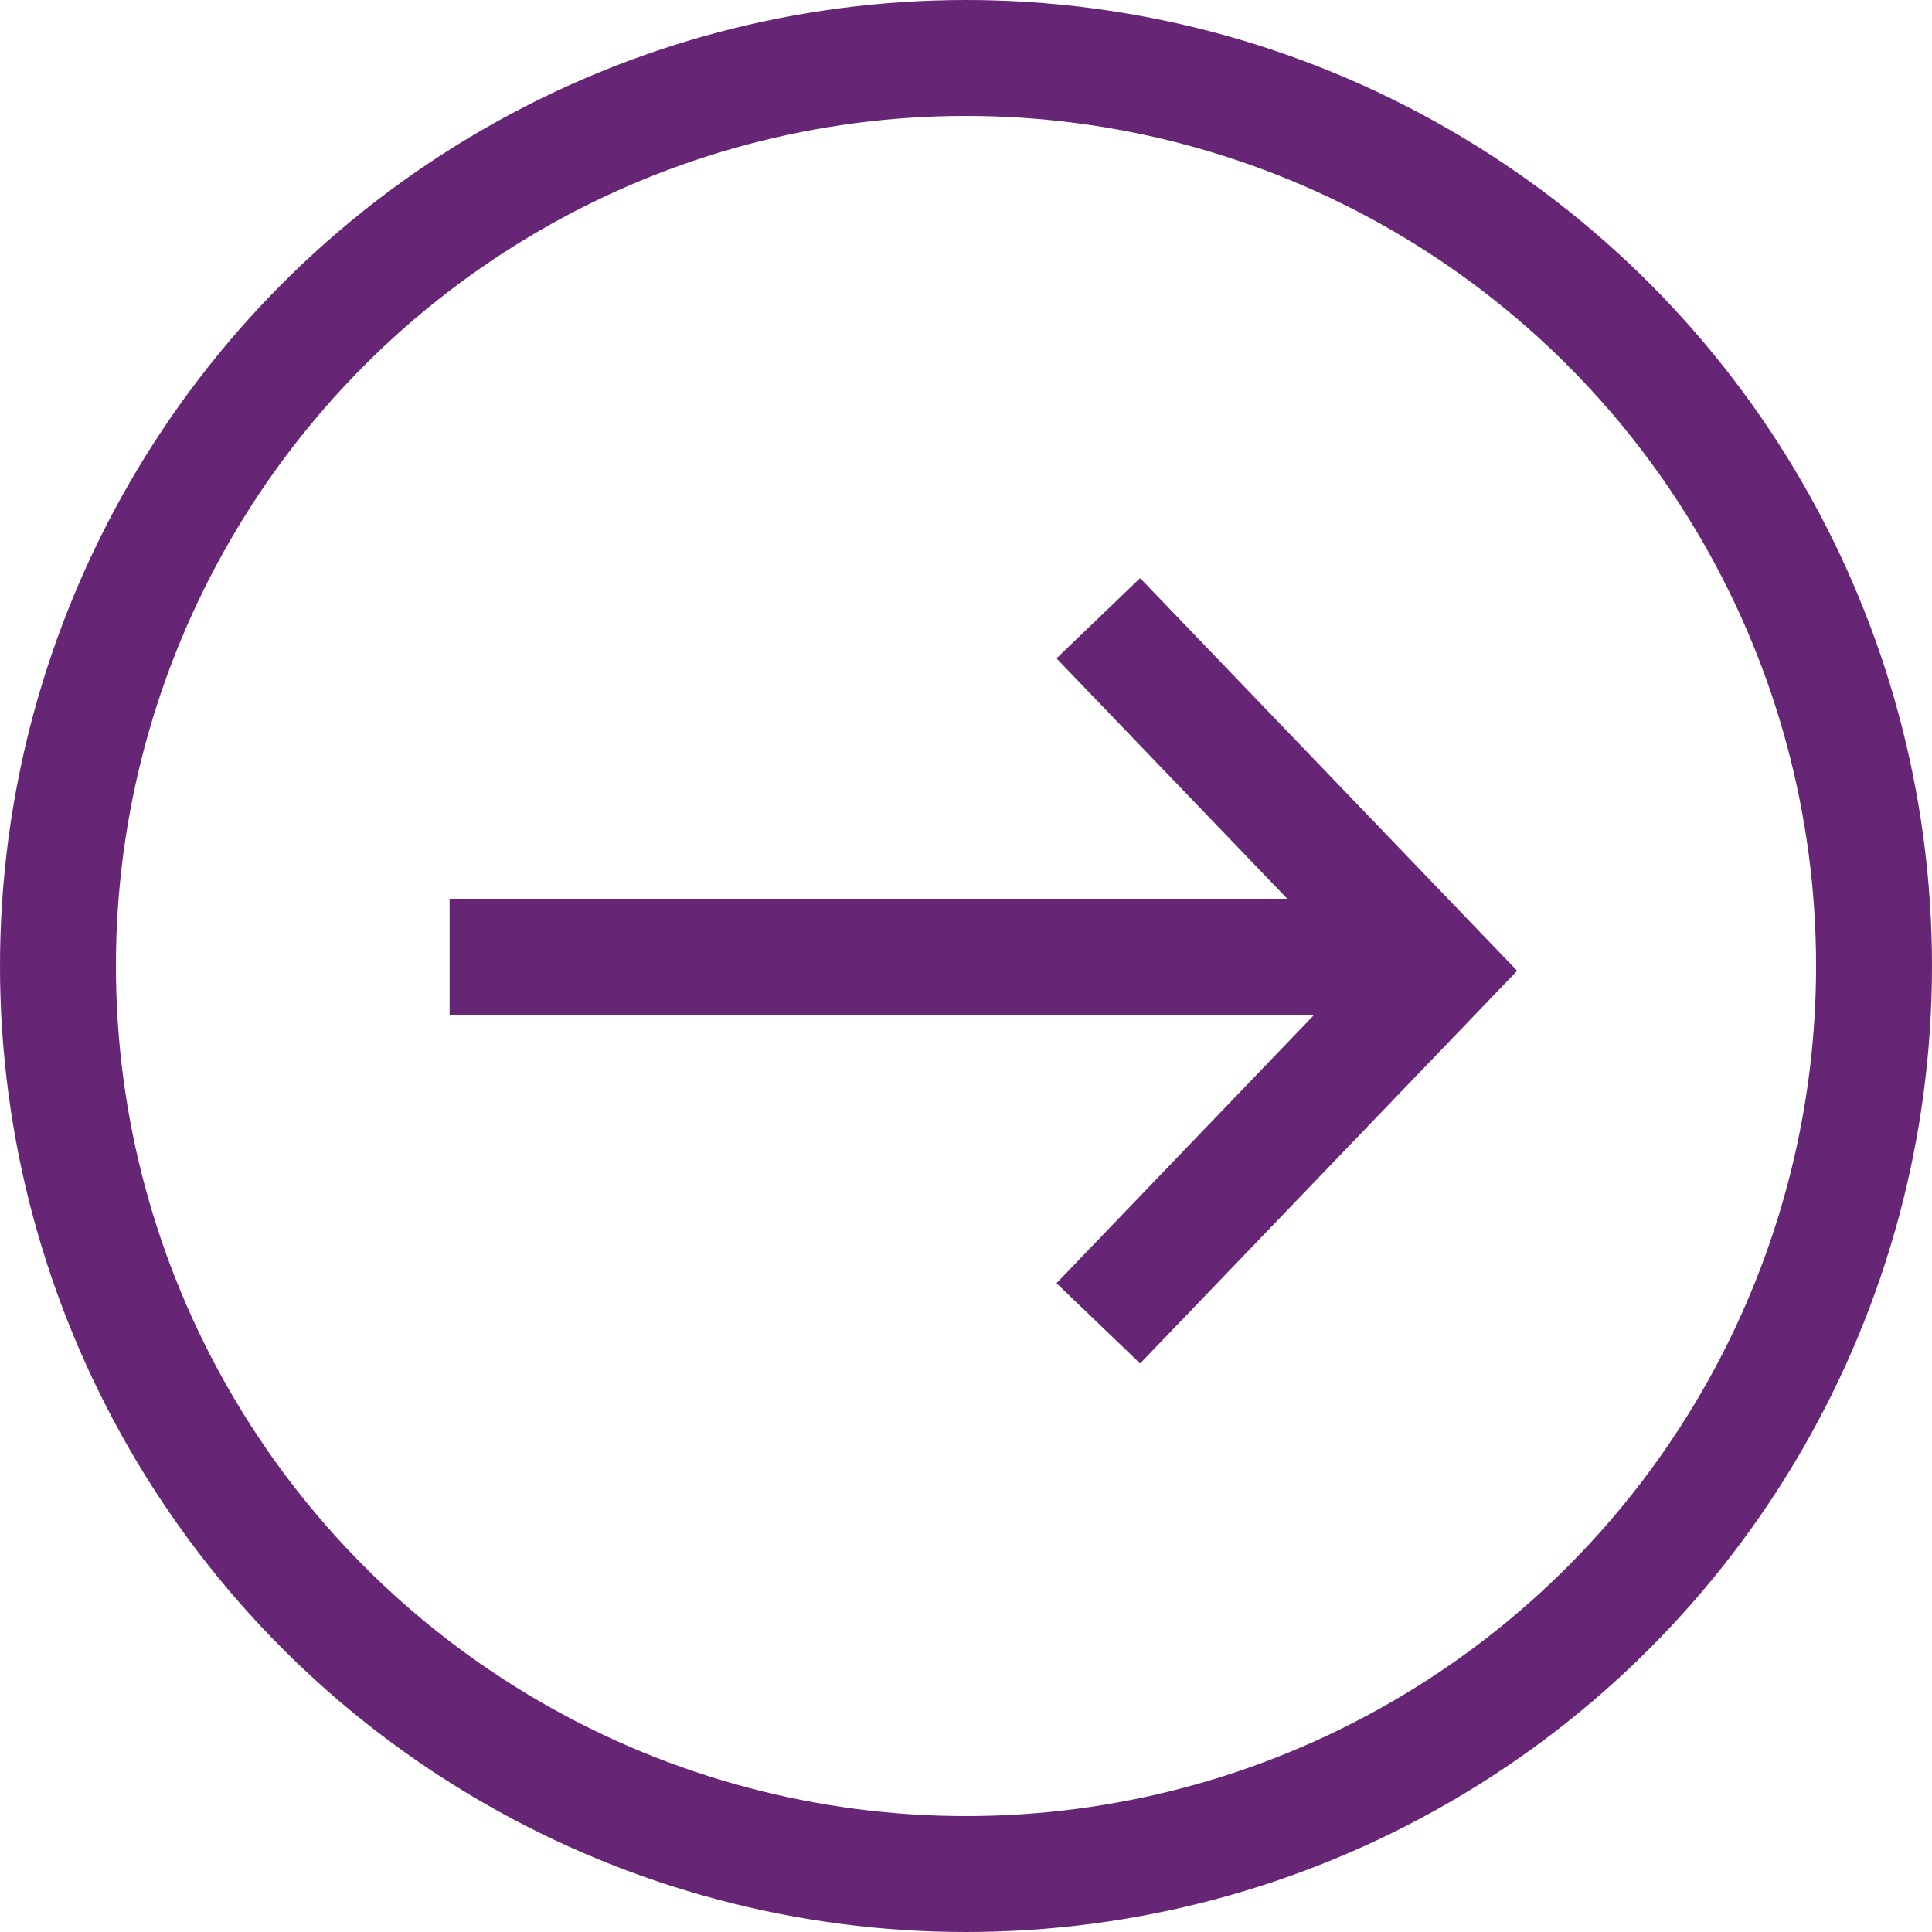
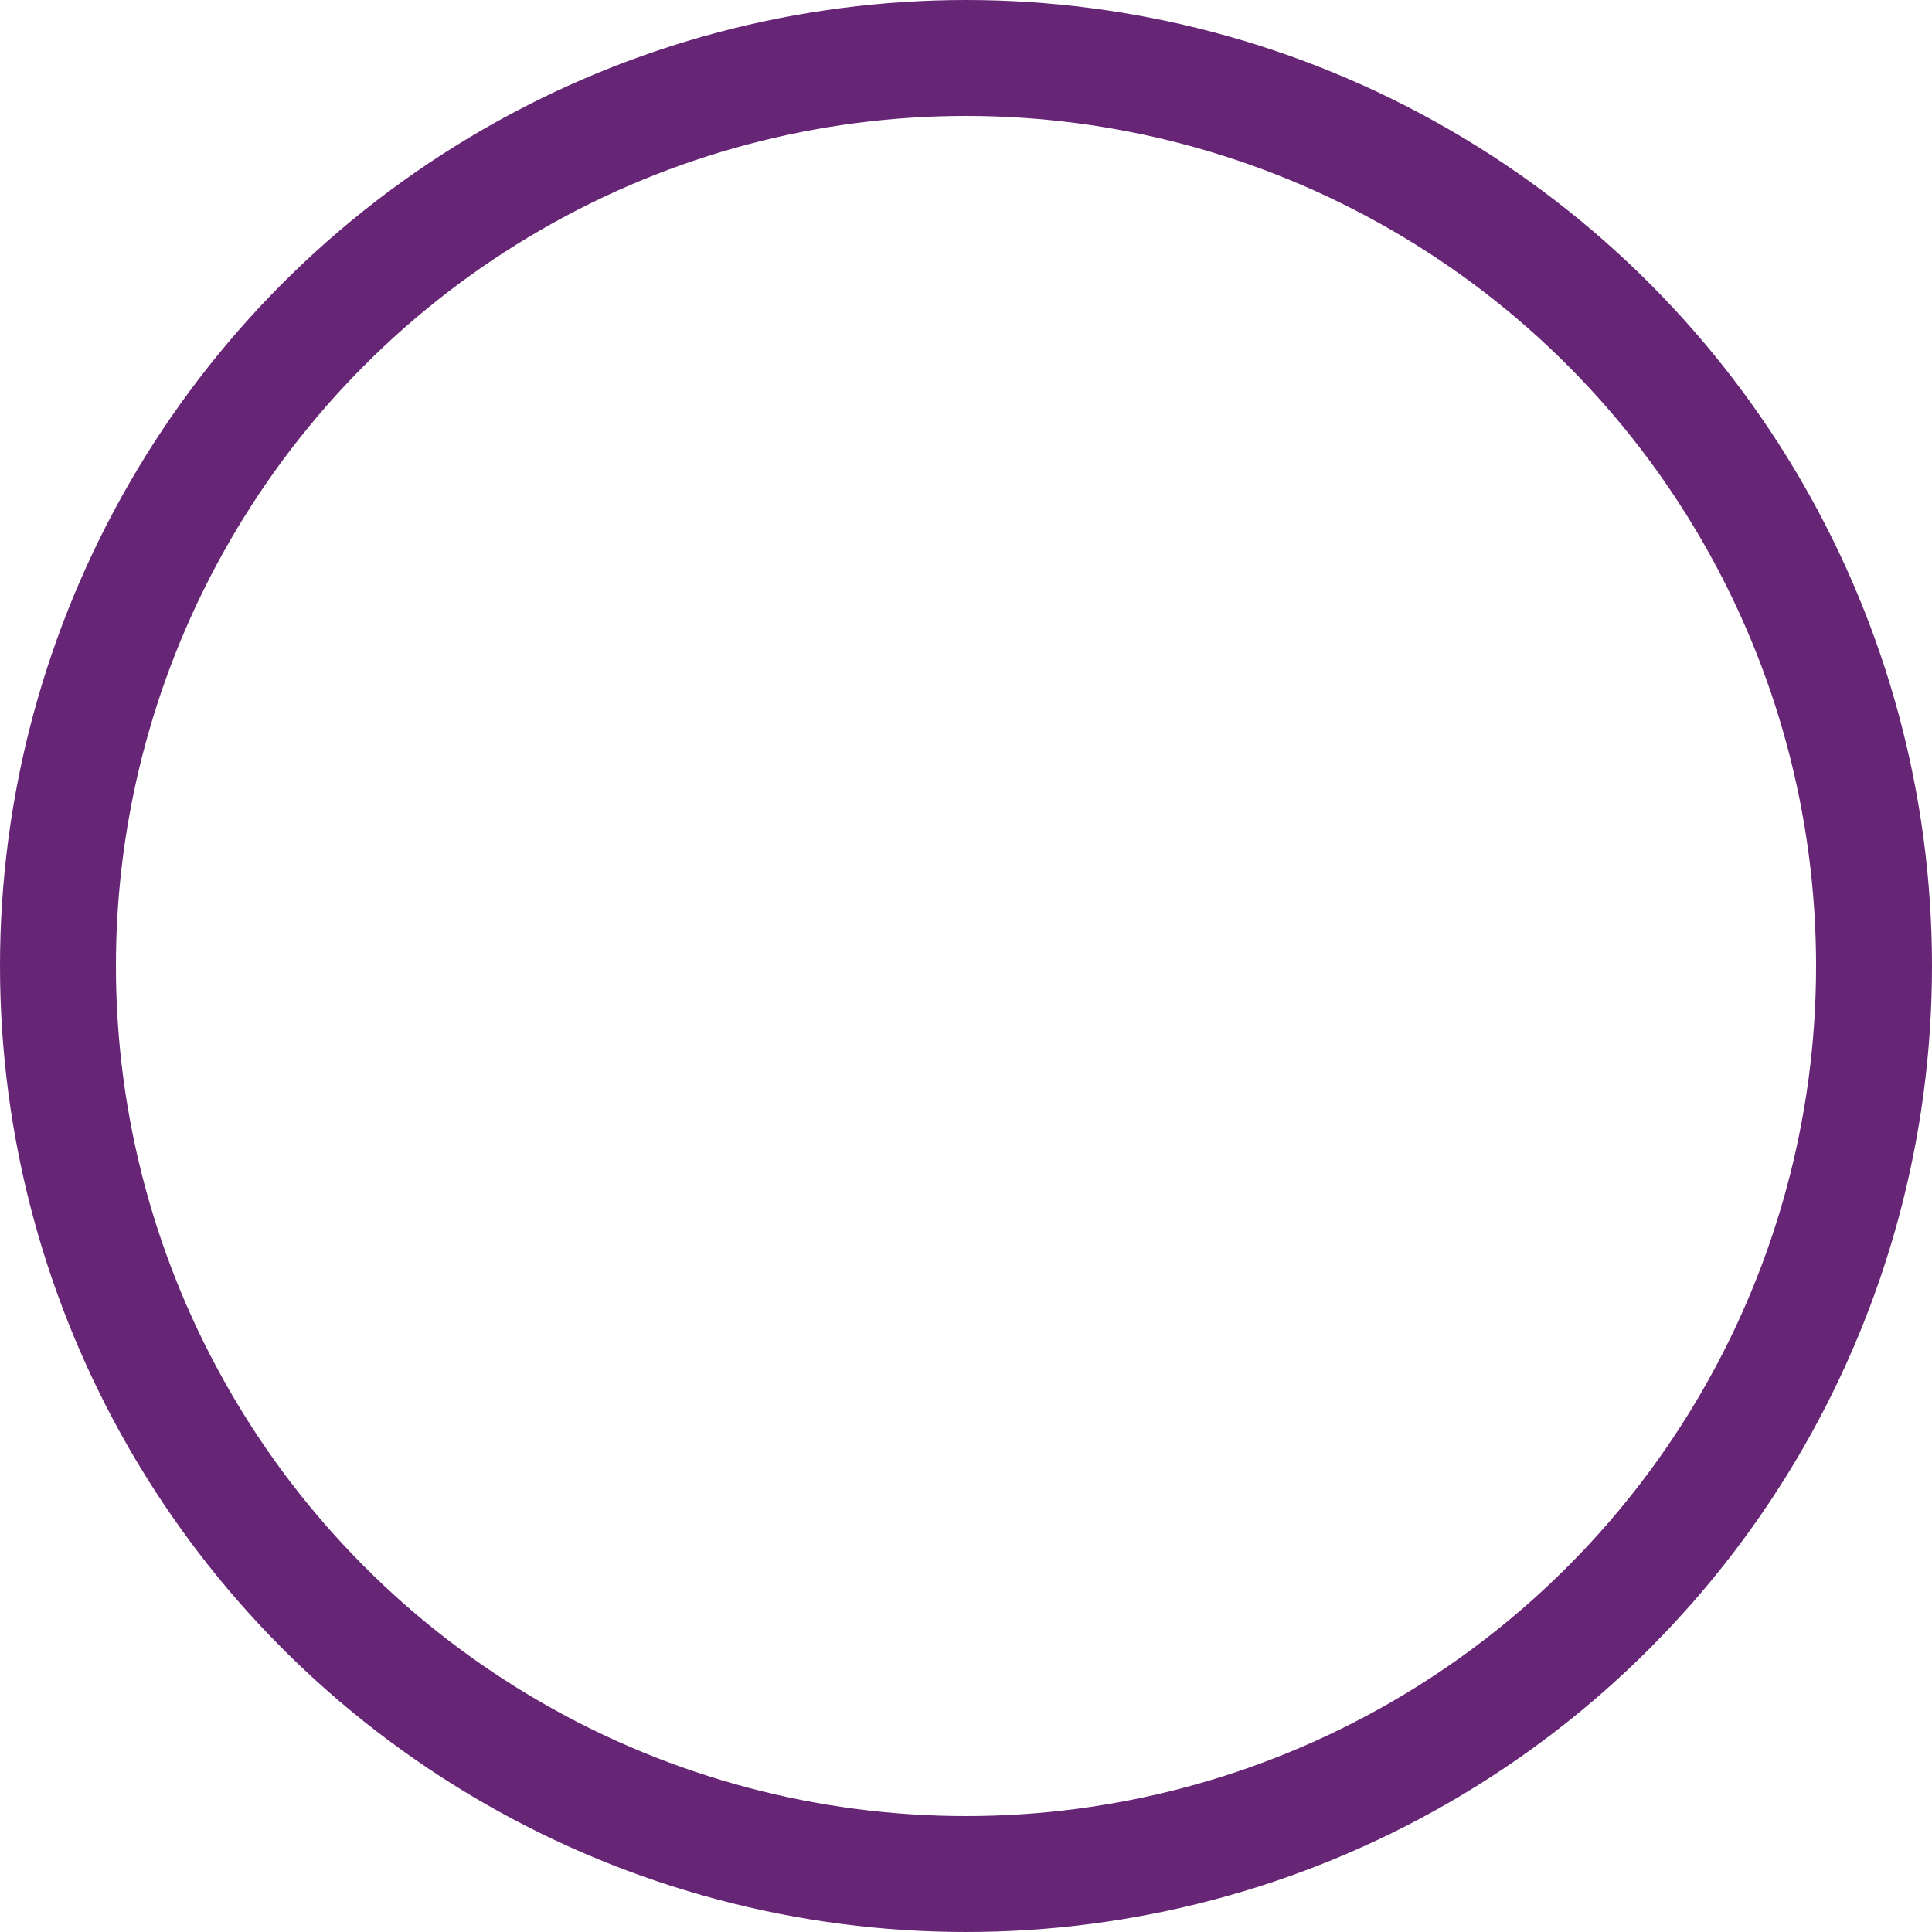
<svg xmlns="http://www.w3.org/2000/svg" width="25" height="25" viewBox="0 0 25 25">
  <defs>
    <style>
            .cls-2{fill:none;stroke:#672675;stroke-width:1.5px;stroke-miterlimit:10}
        </style>
  </defs>
  <g id="arrow_right" transform="translate(3.818 6)">
    <g id="Ellipse_2" fill="none" stroke="#672675" stroke-width="1.5px" transform="translate(-3.818 -6)">
      <circle cx="12.5" cy="12.5" r="12.5" stroke="none" />
      <circle cx="12.5" cy="12.5" r="11.75" />
    </g>
-     <path id="Stroke_1" d="M0 9.124l4.38-4.562L0 0" class="cls-2" transform="translate(10.394 2)" />
-     <path id="Stroke_3" d="M12.409 1H0" class="cls-2" transform="translate(2 5.38)" />
  </g>
</svg>